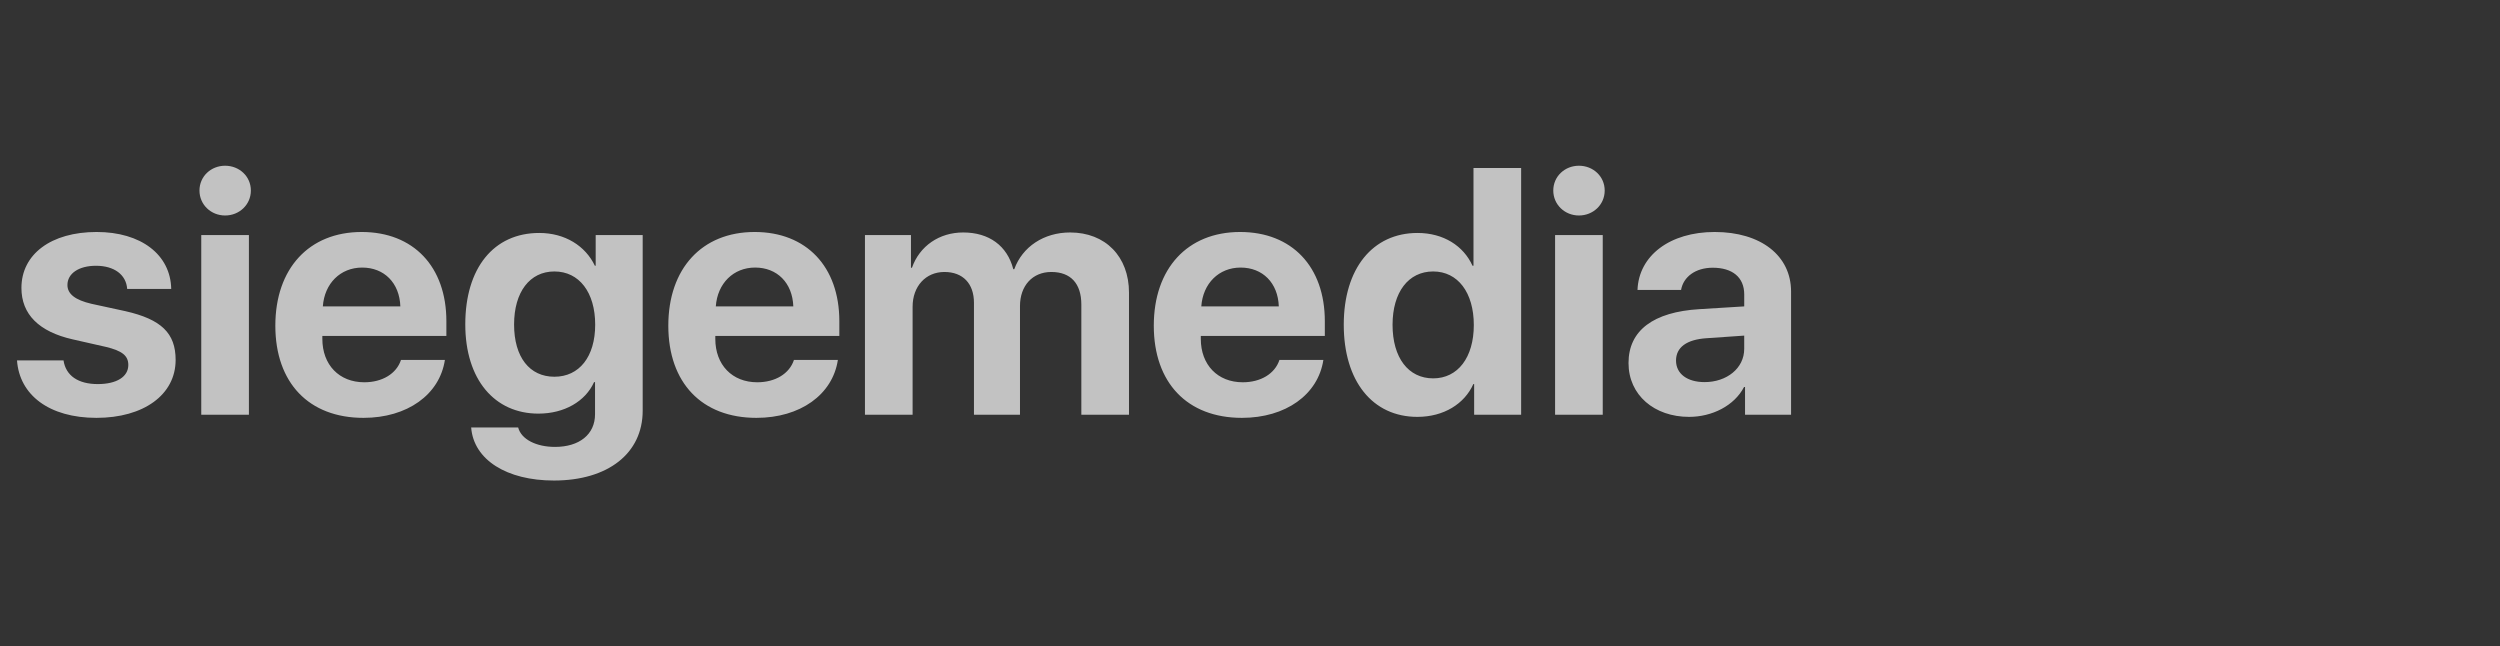
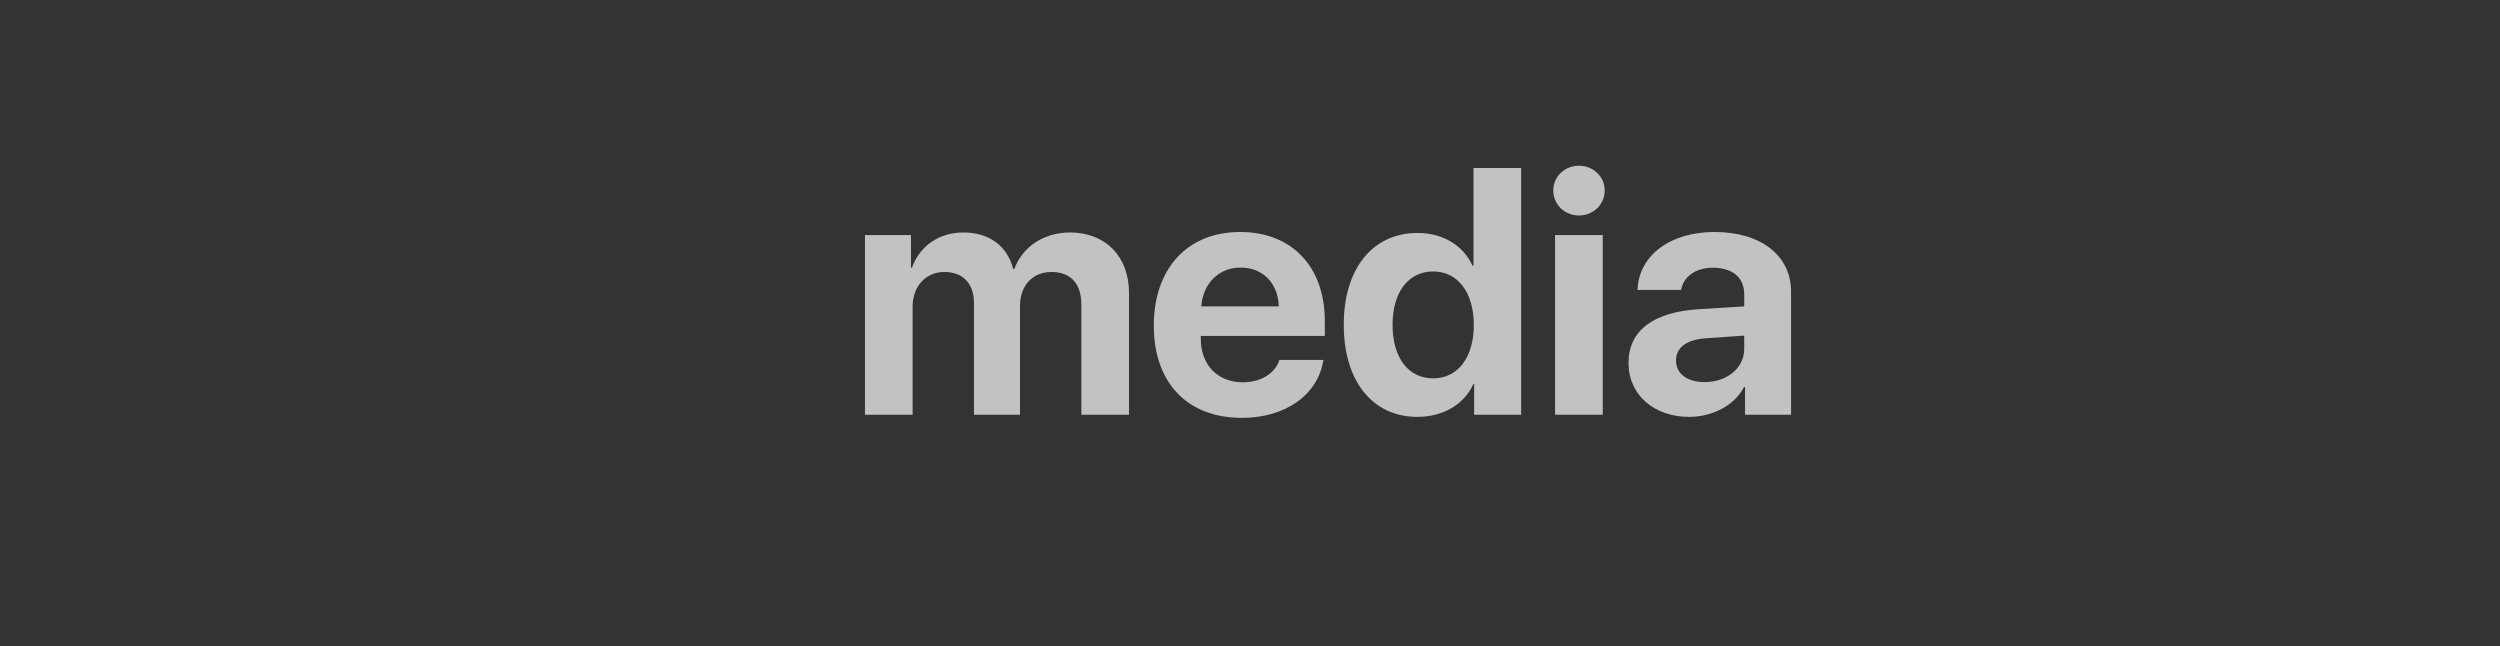
<svg xmlns="http://www.w3.org/2000/svg" width="147" height="38" viewBox="0 0 147 38" fill="none">
  <rect x="0" y="0" width="147" height="38" fill="#333333" stroke="none" />
-   <path fill-rule="evenodd" clip-rule="evenodd" d="M1.26 16.932C1.26 18.477 2.286 19.503 4.272 19.954L6.221 20.396C7.18 20.626 7.545 20.914 7.545 21.461C7.545 22.152 6.863 22.584 5.75 22.584C4.589 22.584 3.869 22.085 3.735 21.192H1C1.144 23.227 2.891 24.57 5.673 24.57C8.437 24.57 10.327 23.217 10.327 21.163C10.327 19.59 9.483 18.774 7.362 18.294L5.376 17.863C4.426 17.642 3.965 17.287 3.965 16.759C3.965 16.078 4.637 15.627 5.645 15.627C6.719 15.627 7.42 16.155 7.478 16.989H10.068C10.03 14.974 8.293 13.641 5.683 13.641C3.006 13.641 1.26 14.945 1.26 16.932ZM11.834 24.388H14.636V13.823H11.834V24.388ZM13.235 12.671C14.07 12.671 14.751 12.038 14.751 11.203C14.751 10.368 14.07 9.745 13.235 9.745C12.41 9.745 11.729 10.368 11.729 11.203C11.729 12.038 12.41 12.671 13.235 12.671ZM21.295 15.733C20.019 15.733 19.079 16.663 18.983 18.016H23.541C23.492 16.634 22.591 15.733 21.295 15.733ZM23.579 21.163H26.16C25.853 23.207 23.943 24.57 21.372 24.57C18.157 24.57 16.19 22.507 16.19 19.149C16.19 15.79 18.167 13.641 21.266 13.641C24.308 13.641 26.247 15.675 26.247 18.889V19.753H18.954V19.926C18.954 21.451 19.942 22.478 21.42 22.478C22.475 22.478 23.31 21.979 23.579 21.163ZM32.598 22.152C34.057 22.152 34.997 20.981 34.997 19.091C34.997 17.191 34.057 15.962 32.598 15.962C31.15 15.962 30.228 17.172 30.228 19.081C30.228 21 31.14 22.152 32.598 22.152ZM32.57 28.255C29.797 28.255 27.849 27.036 27.705 25.136H30.468C30.651 25.837 31.534 26.278 32.637 26.278C34.057 26.278 34.988 25.549 34.988 24.359V22.468H34.931C34.422 23.6 33.184 24.321 31.658 24.321C29.087 24.321 27.359 22.325 27.359 19.072C27.359 15.761 29.029 13.698 31.706 13.698C33.222 13.698 34.422 14.457 34.979 15.627H35.026V13.823H37.79V24.148C37.79 26.662 35.746 28.255 32.57 28.255ZM44.401 15.732C43.125 15.732 42.185 16.663 42.089 18.016H46.647C46.599 16.635 45.696 15.732 44.401 15.732ZM46.685 21.163H49.267C48.959 23.207 47.05 24.57 44.478 24.57C41.264 24.57 39.297 22.507 39.297 19.149C39.297 15.79 41.273 13.641 44.372 13.641C47.415 13.641 49.353 15.675 49.353 18.889V19.753H42.06V19.926C42.06 21.451 43.048 22.478 44.526 22.478C45.582 22.478 46.417 21.979 46.685 21.163Z" fill="white" fill-opacity="0.7" />
  <path fill-rule="evenodd" clip-rule="evenodd" d="M50.859 24.388H53.661V18.035C53.661 16.836 54.429 15.992 55.532 15.992C56.617 15.992 57.269 16.673 57.269 17.805V24.388H59.975V17.997C59.975 16.798 60.714 15.992 61.818 15.992C62.959 15.992 63.583 16.673 63.583 17.911V24.388H66.385V17.21C66.385 15.08 64.994 13.669 62.921 13.669C61.385 13.669 60.119 14.504 59.639 15.828H59.581C59.226 14.447 58.152 13.669 56.636 13.669C55.225 13.669 54.074 14.466 53.623 15.742H53.565V13.823H50.859V24.388ZM72.948 15.733C71.672 15.733 70.732 16.663 70.636 18.016H75.194C75.146 16.634 74.244 15.733 72.948 15.733ZM75.232 21.163H77.814C77.506 23.207 75.597 24.57 73.025 24.57C69.811 24.57 67.843 22.507 67.843 19.149C67.843 15.79 69.82 13.641 72.919 13.641C75.962 13.641 77.9 15.675 77.9 18.889V19.753H70.607V19.926C70.607 21.451 71.596 22.478 73.073 22.478C74.129 22.478 74.963 21.979 75.232 21.163ZM83.341 24.512C80.711 24.512 79.013 22.42 79.013 19.091C79.013 15.78 80.721 13.698 83.35 13.698C84.875 13.698 86.056 14.456 86.584 15.627H86.641V9.879H89.443V24.388H86.68V22.584H86.632C86.113 23.745 84.895 24.512 83.341 24.512ZM84.271 15.962C82.813 15.962 81.882 17.181 81.882 19.1C81.882 21.039 82.813 22.248 84.271 22.248C85.72 22.248 86.66 21.02 86.66 19.11C86.66 17.201 85.72 15.962 84.271 15.962ZM91.439 24.388H94.241V13.823H91.439V24.388ZM92.84 12.671C93.675 12.671 94.356 12.038 94.356 11.203C94.356 10.368 93.675 9.745 92.84 9.745C92.015 9.745 91.333 10.368 91.333 11.203C91.333 12.038 92.015 12.671 92.84 12.671ZM100.229 22.468C101.524 22.468 102.56 21.662 102.56 20.511V19.734L100.344 19.887C99.173 19.964 98.55 20.425 98.55 21.202C98.55 21.979 99.212 22.468 100.229 22.468ZM99.317 24.512C97.282 24.512 95.757 23.236 95.757 21.346C95.757 19.427 97.225 18.342 99.922 18.179L102.561 18.016V17.316C102.561 16.299 101.86 15.742 100.709 15.742C99.692 15.742 98.981 16.28 98.847 17.047H96.285C96.362 15.032 98.185 13.641 100.824 13.641C103.539 13.641 105.315 15.032 105.315 17.143V24.388H102.608V22.756H102.55C101.974 23.86 100.67 24.512 99.317 24.512Z" fill="white" fill-opacity="0.7" />
</svg>